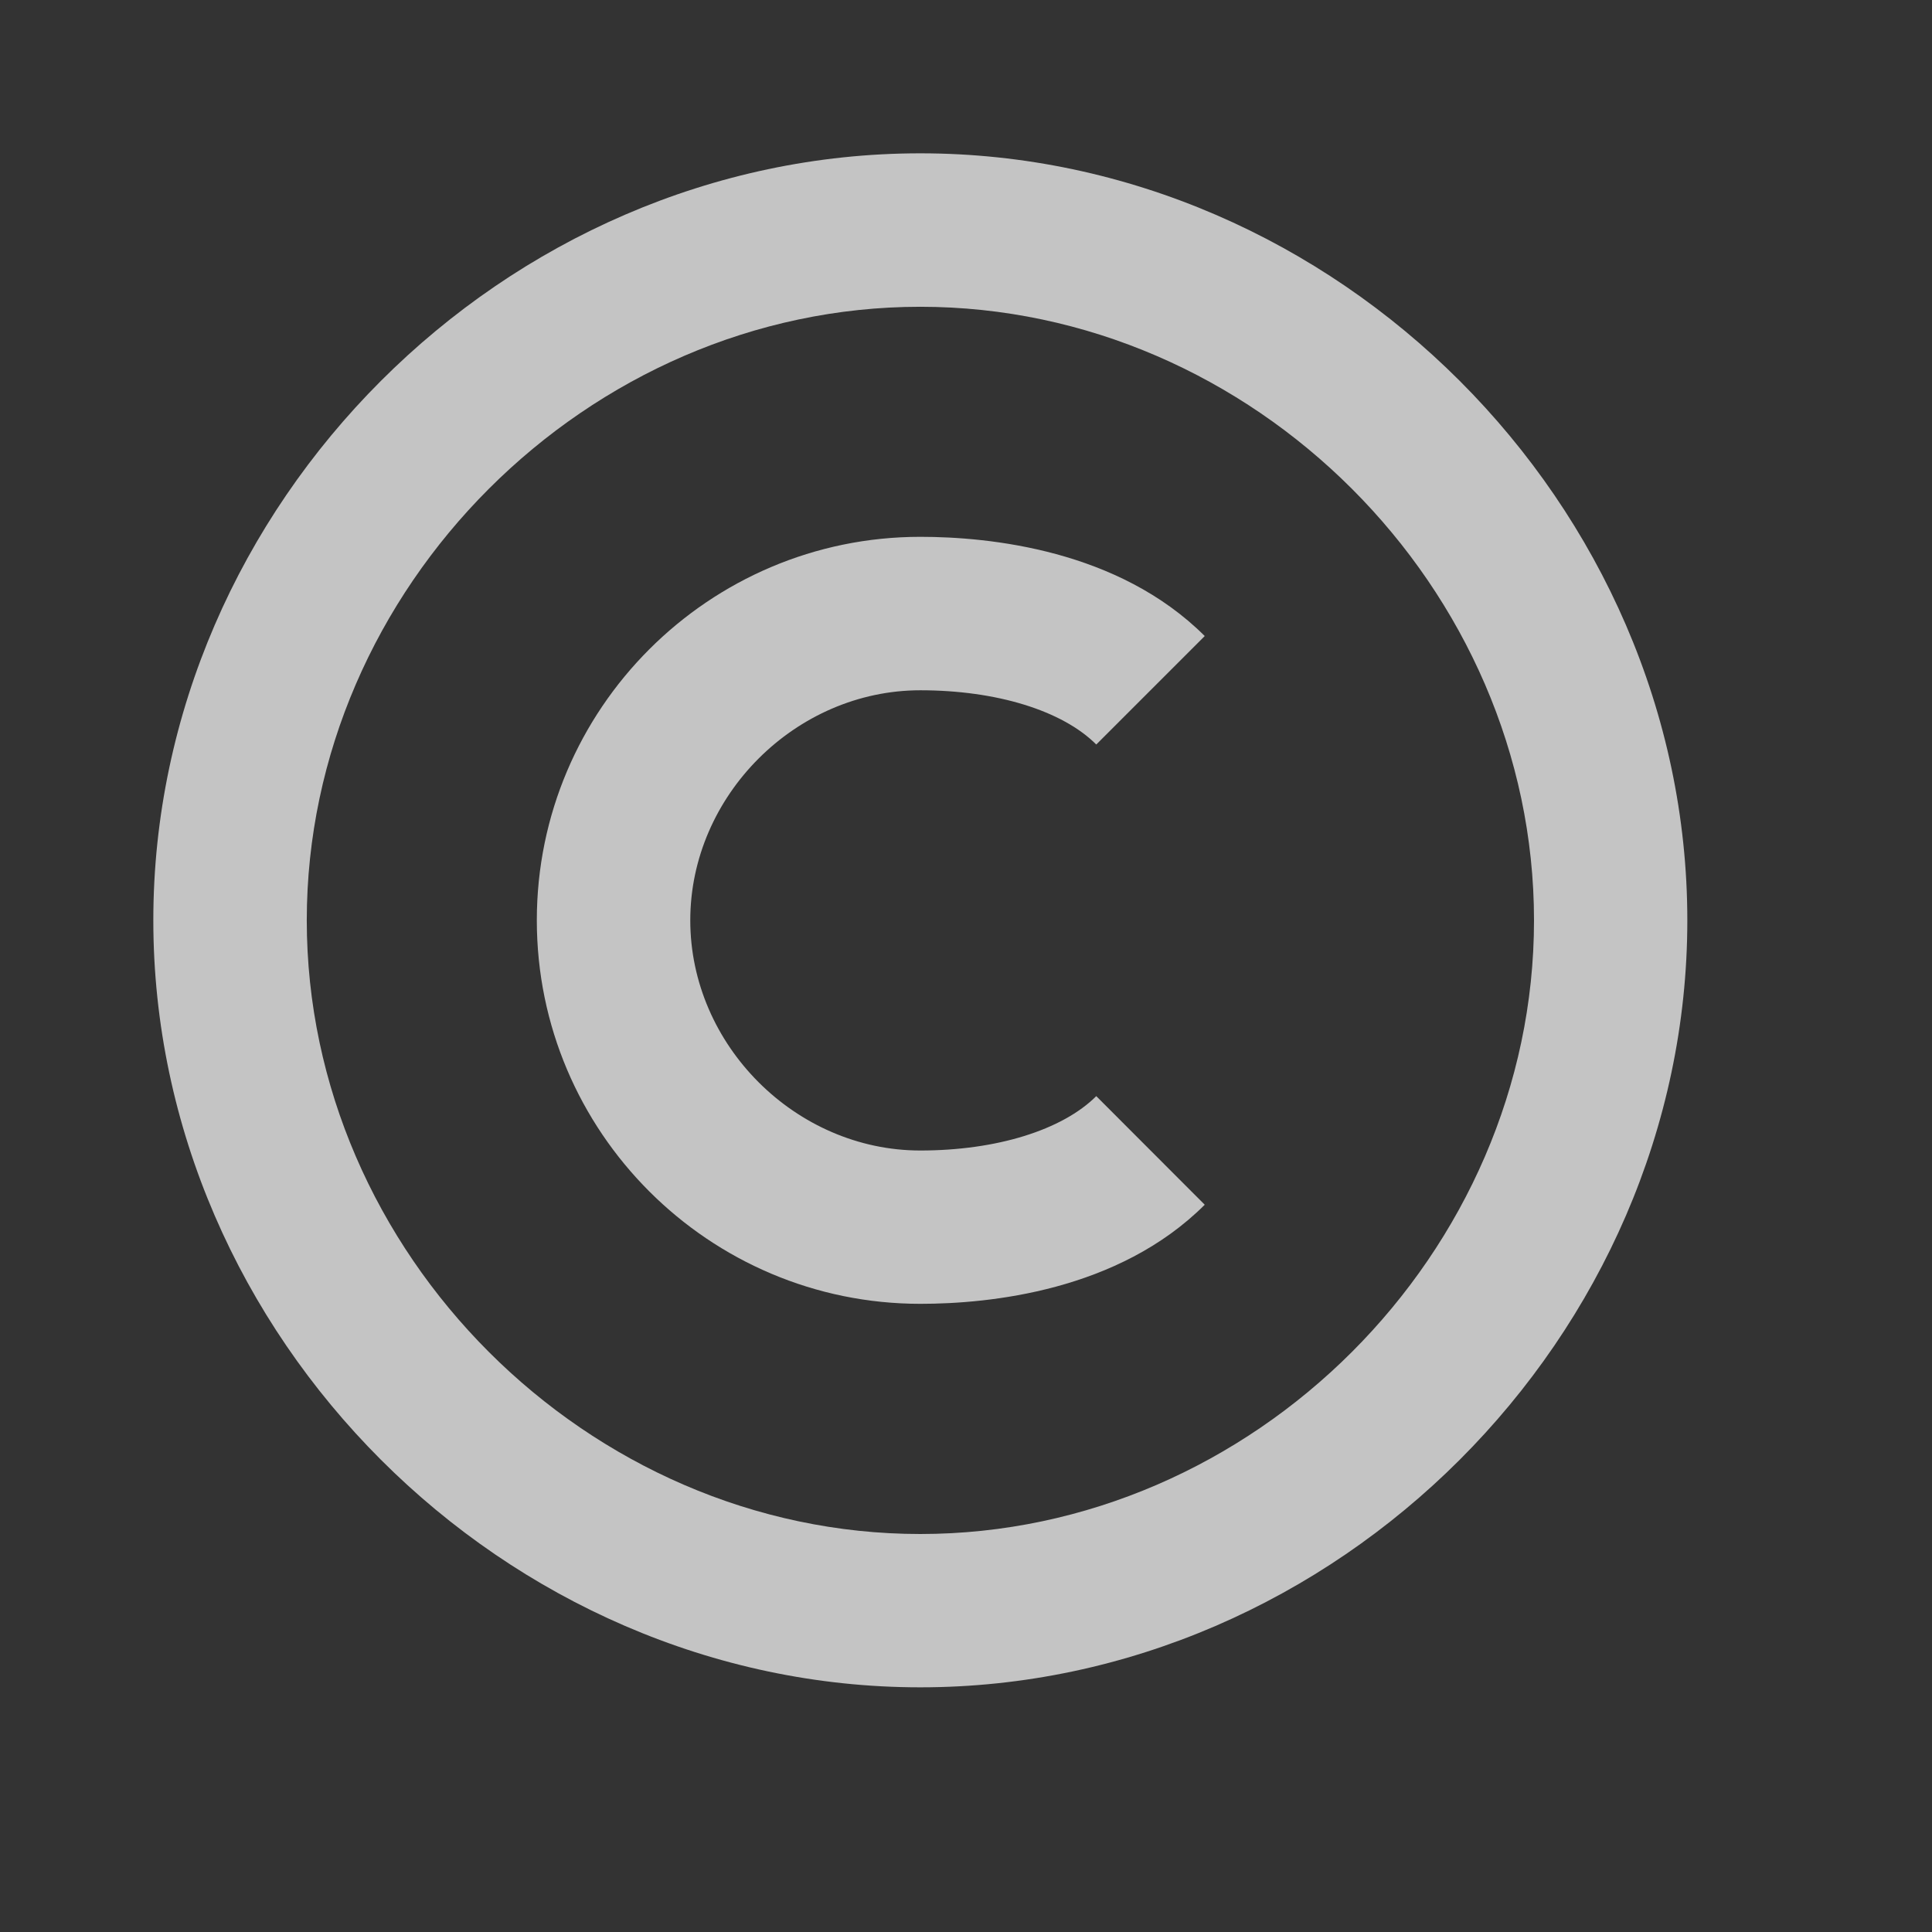
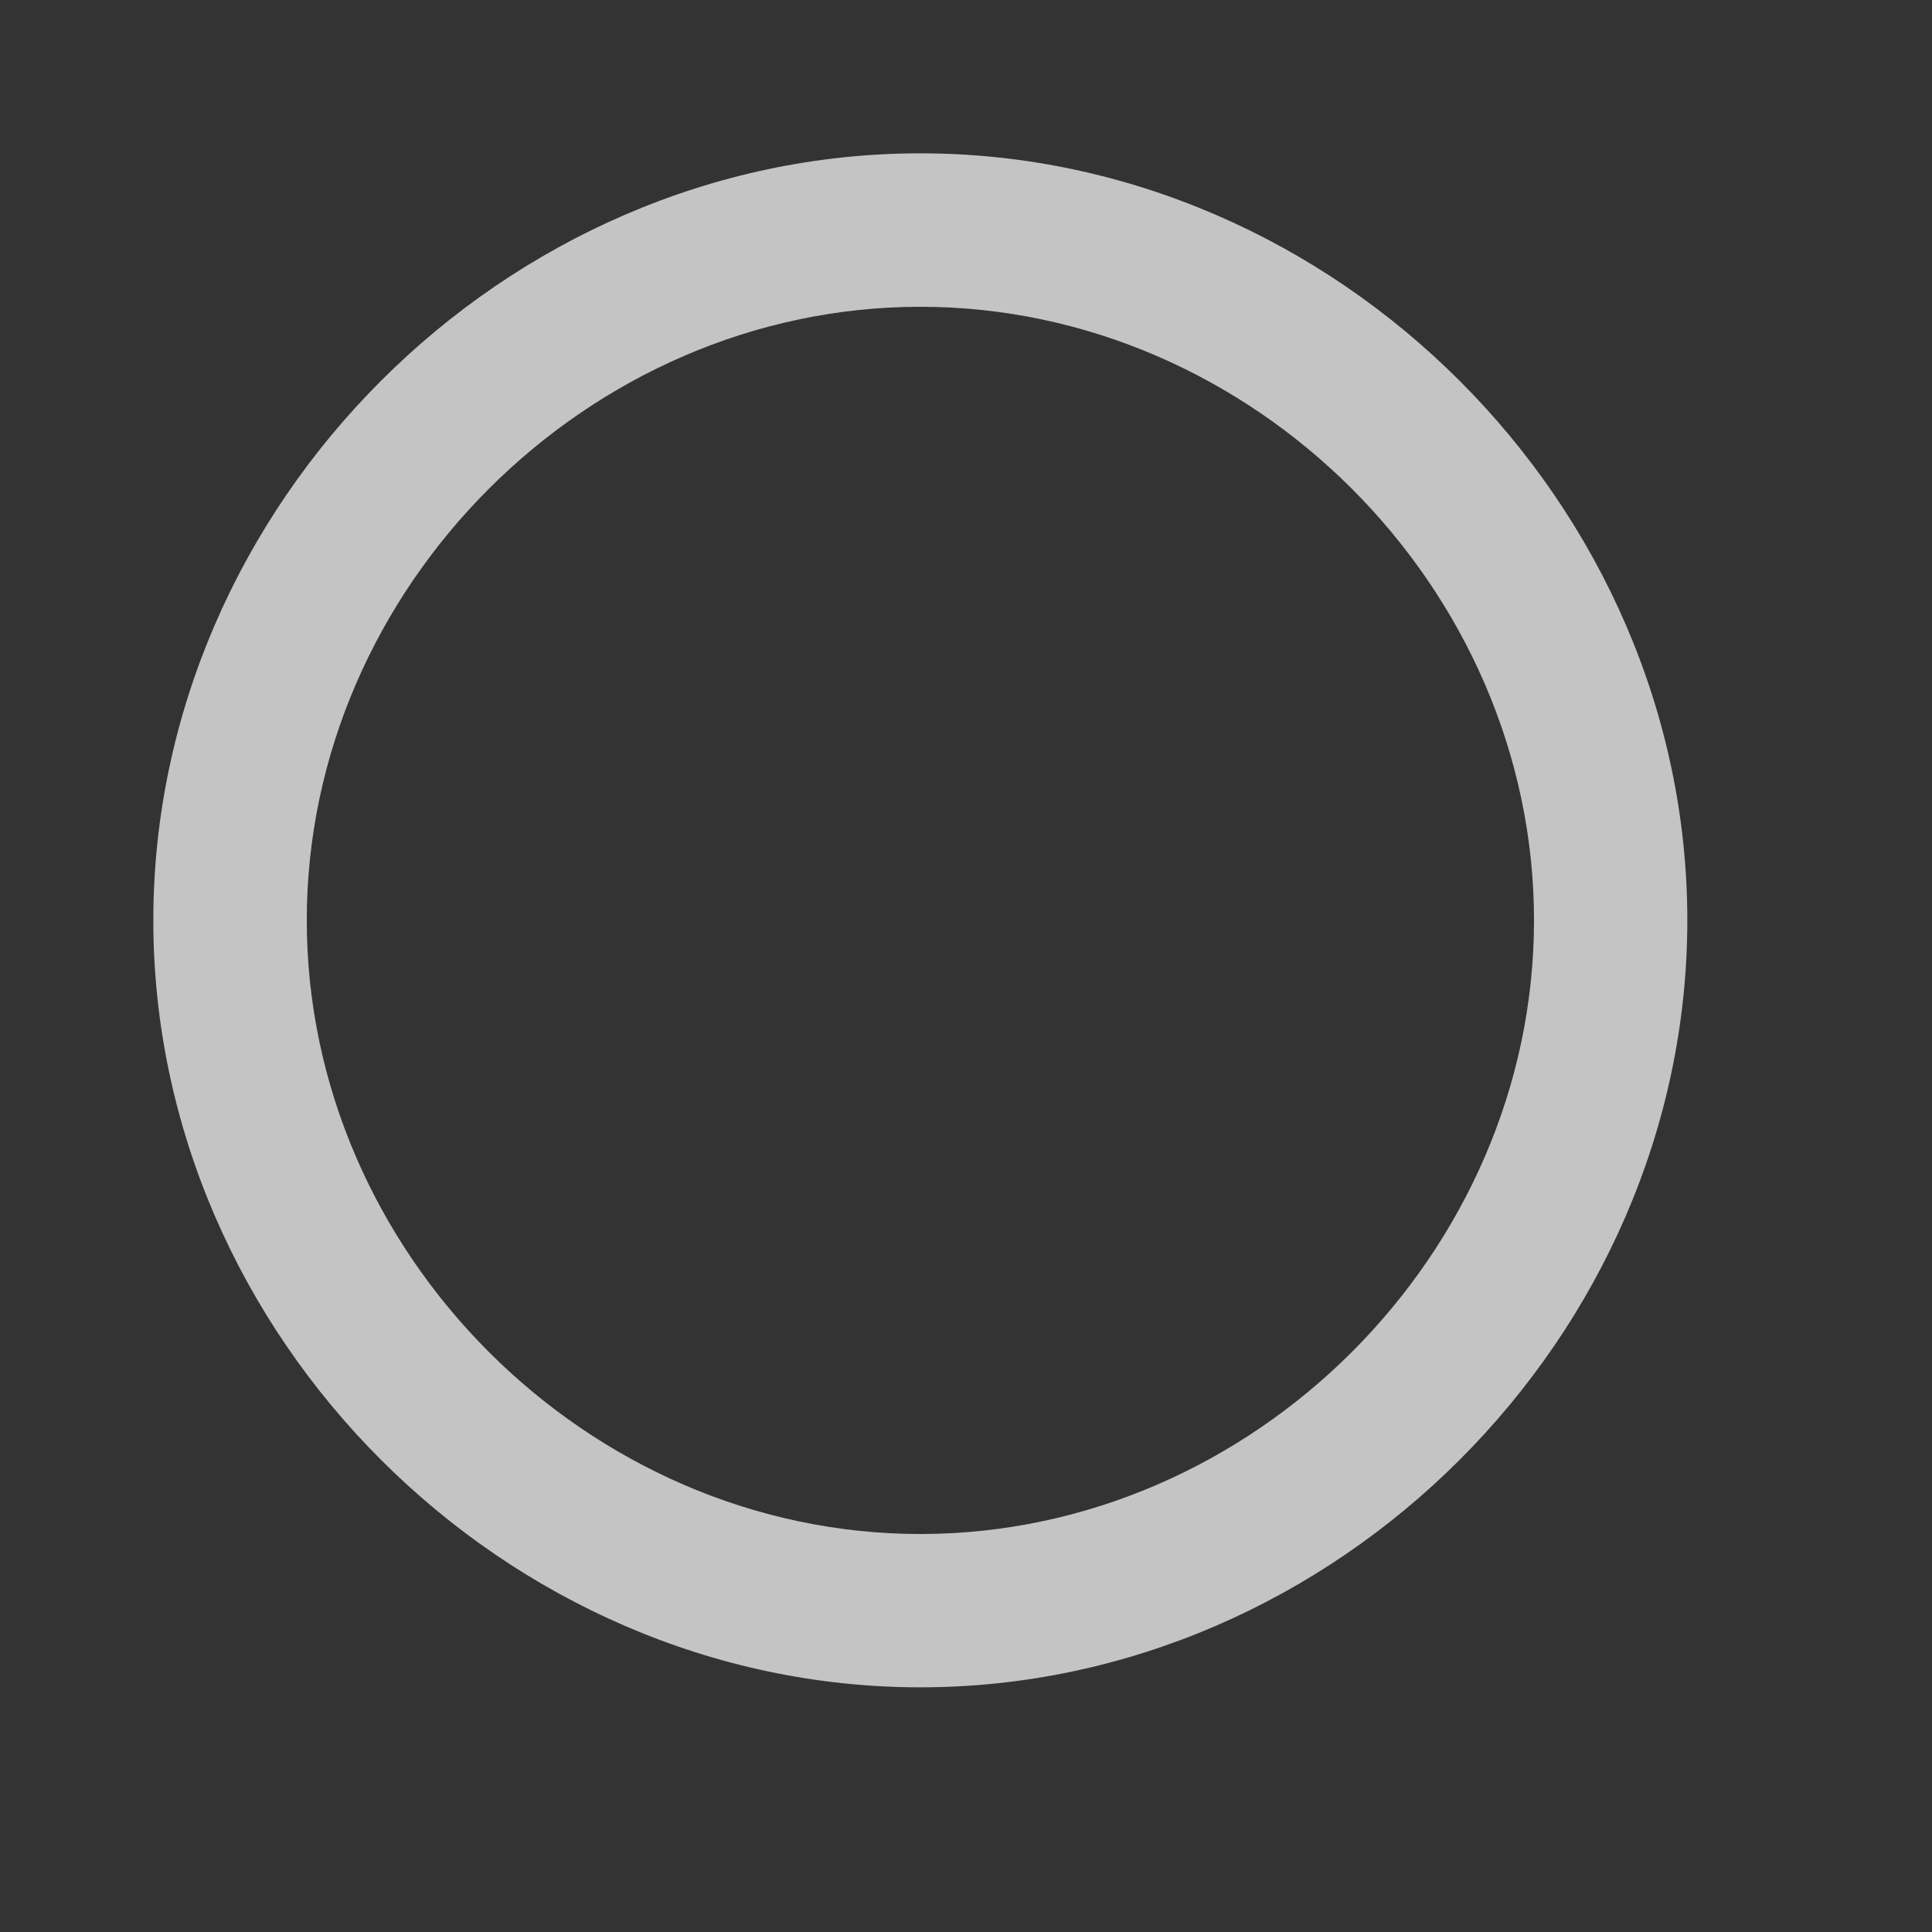
<svg xmlns="http://www.w3.org/2000/svg" fill="none" height="100%" overflow="visible" preserveAspectRatio="none" style="display: block;" viewBox="0 0 14 14" width="100%">
  <rect x="0" y="0" width="14" height="14" fill="#333333" stroke="none" />
  <g id="bx:copyright">
    <path d="M6.669 12.227C9.682 12.227 12.227 9.682 12.227 6.669C12.227 3.656 9.682 1.111 6.669 1.111C3.656 1.111 1.111 3.656 1.111 6.669C1.111 9.682 3.656 12.227 6.669 12.227ZM6.669 2.223C9.08 2.223 11.116 4.259 11.116 6.669C11.116 9.08 9.08 11.116 6.669 11.116C4.259 11.116 2.223 9.08 2.223 6.669C2.223 4.259 4.259 2.223 6.669 2.223Z" fill="white" fill-opacity="0.71" id="Vector" />
-     <path d="M6.669 9.448C7.17 9.448 8.104 9.355 8.73 8.73L7.944 7.943C7.697 8.189 7.221 8.337 6.669 8.337C5.766 8.337 5.002 7.573 5.002 6.669C5.002 5.766 5.766 5.002 6.669 5.002C7.221 5.002 7.698 5.149 7.944 5.395L8.73 4.609C8.104 3.984 7.17 3.89 6.669 3.89C5.137 3.89 3.89 5.137 3.89 6.669C3.89 8.202 5.137 9.448 6.669 9.448Z" fill="white" fill-opacity="0.71" id="Vector_2" />
  </g>
</svg>